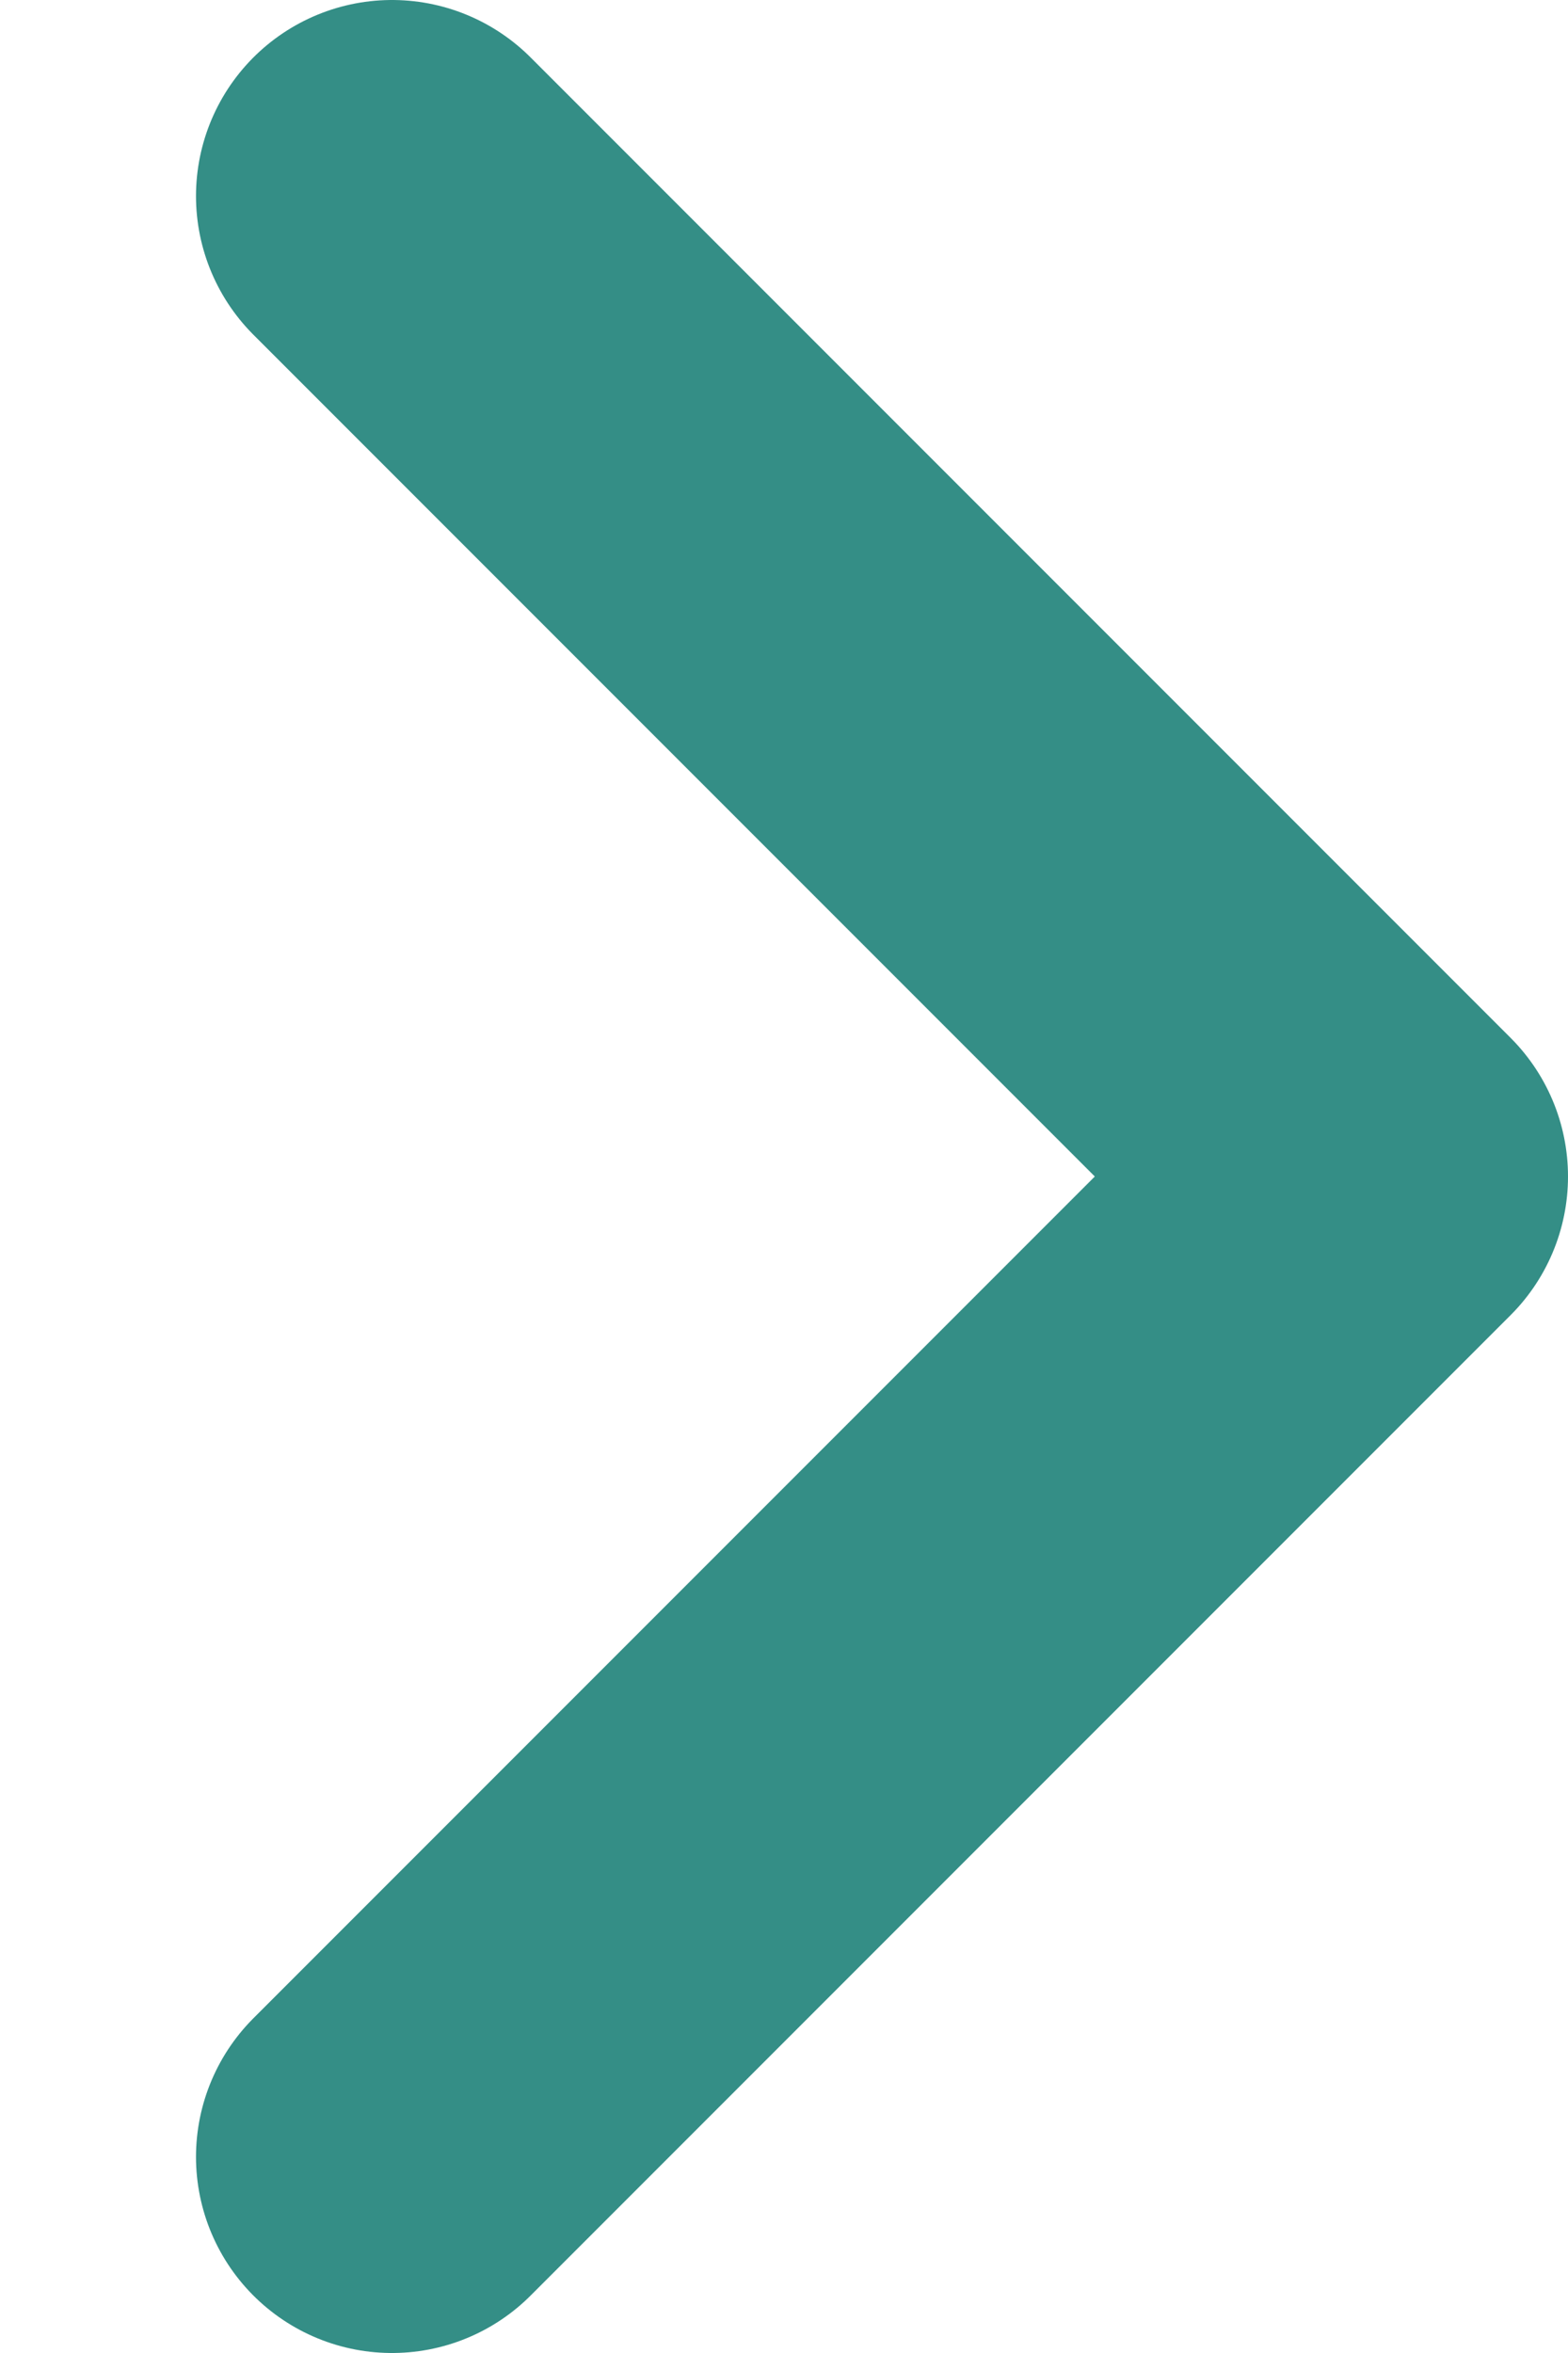
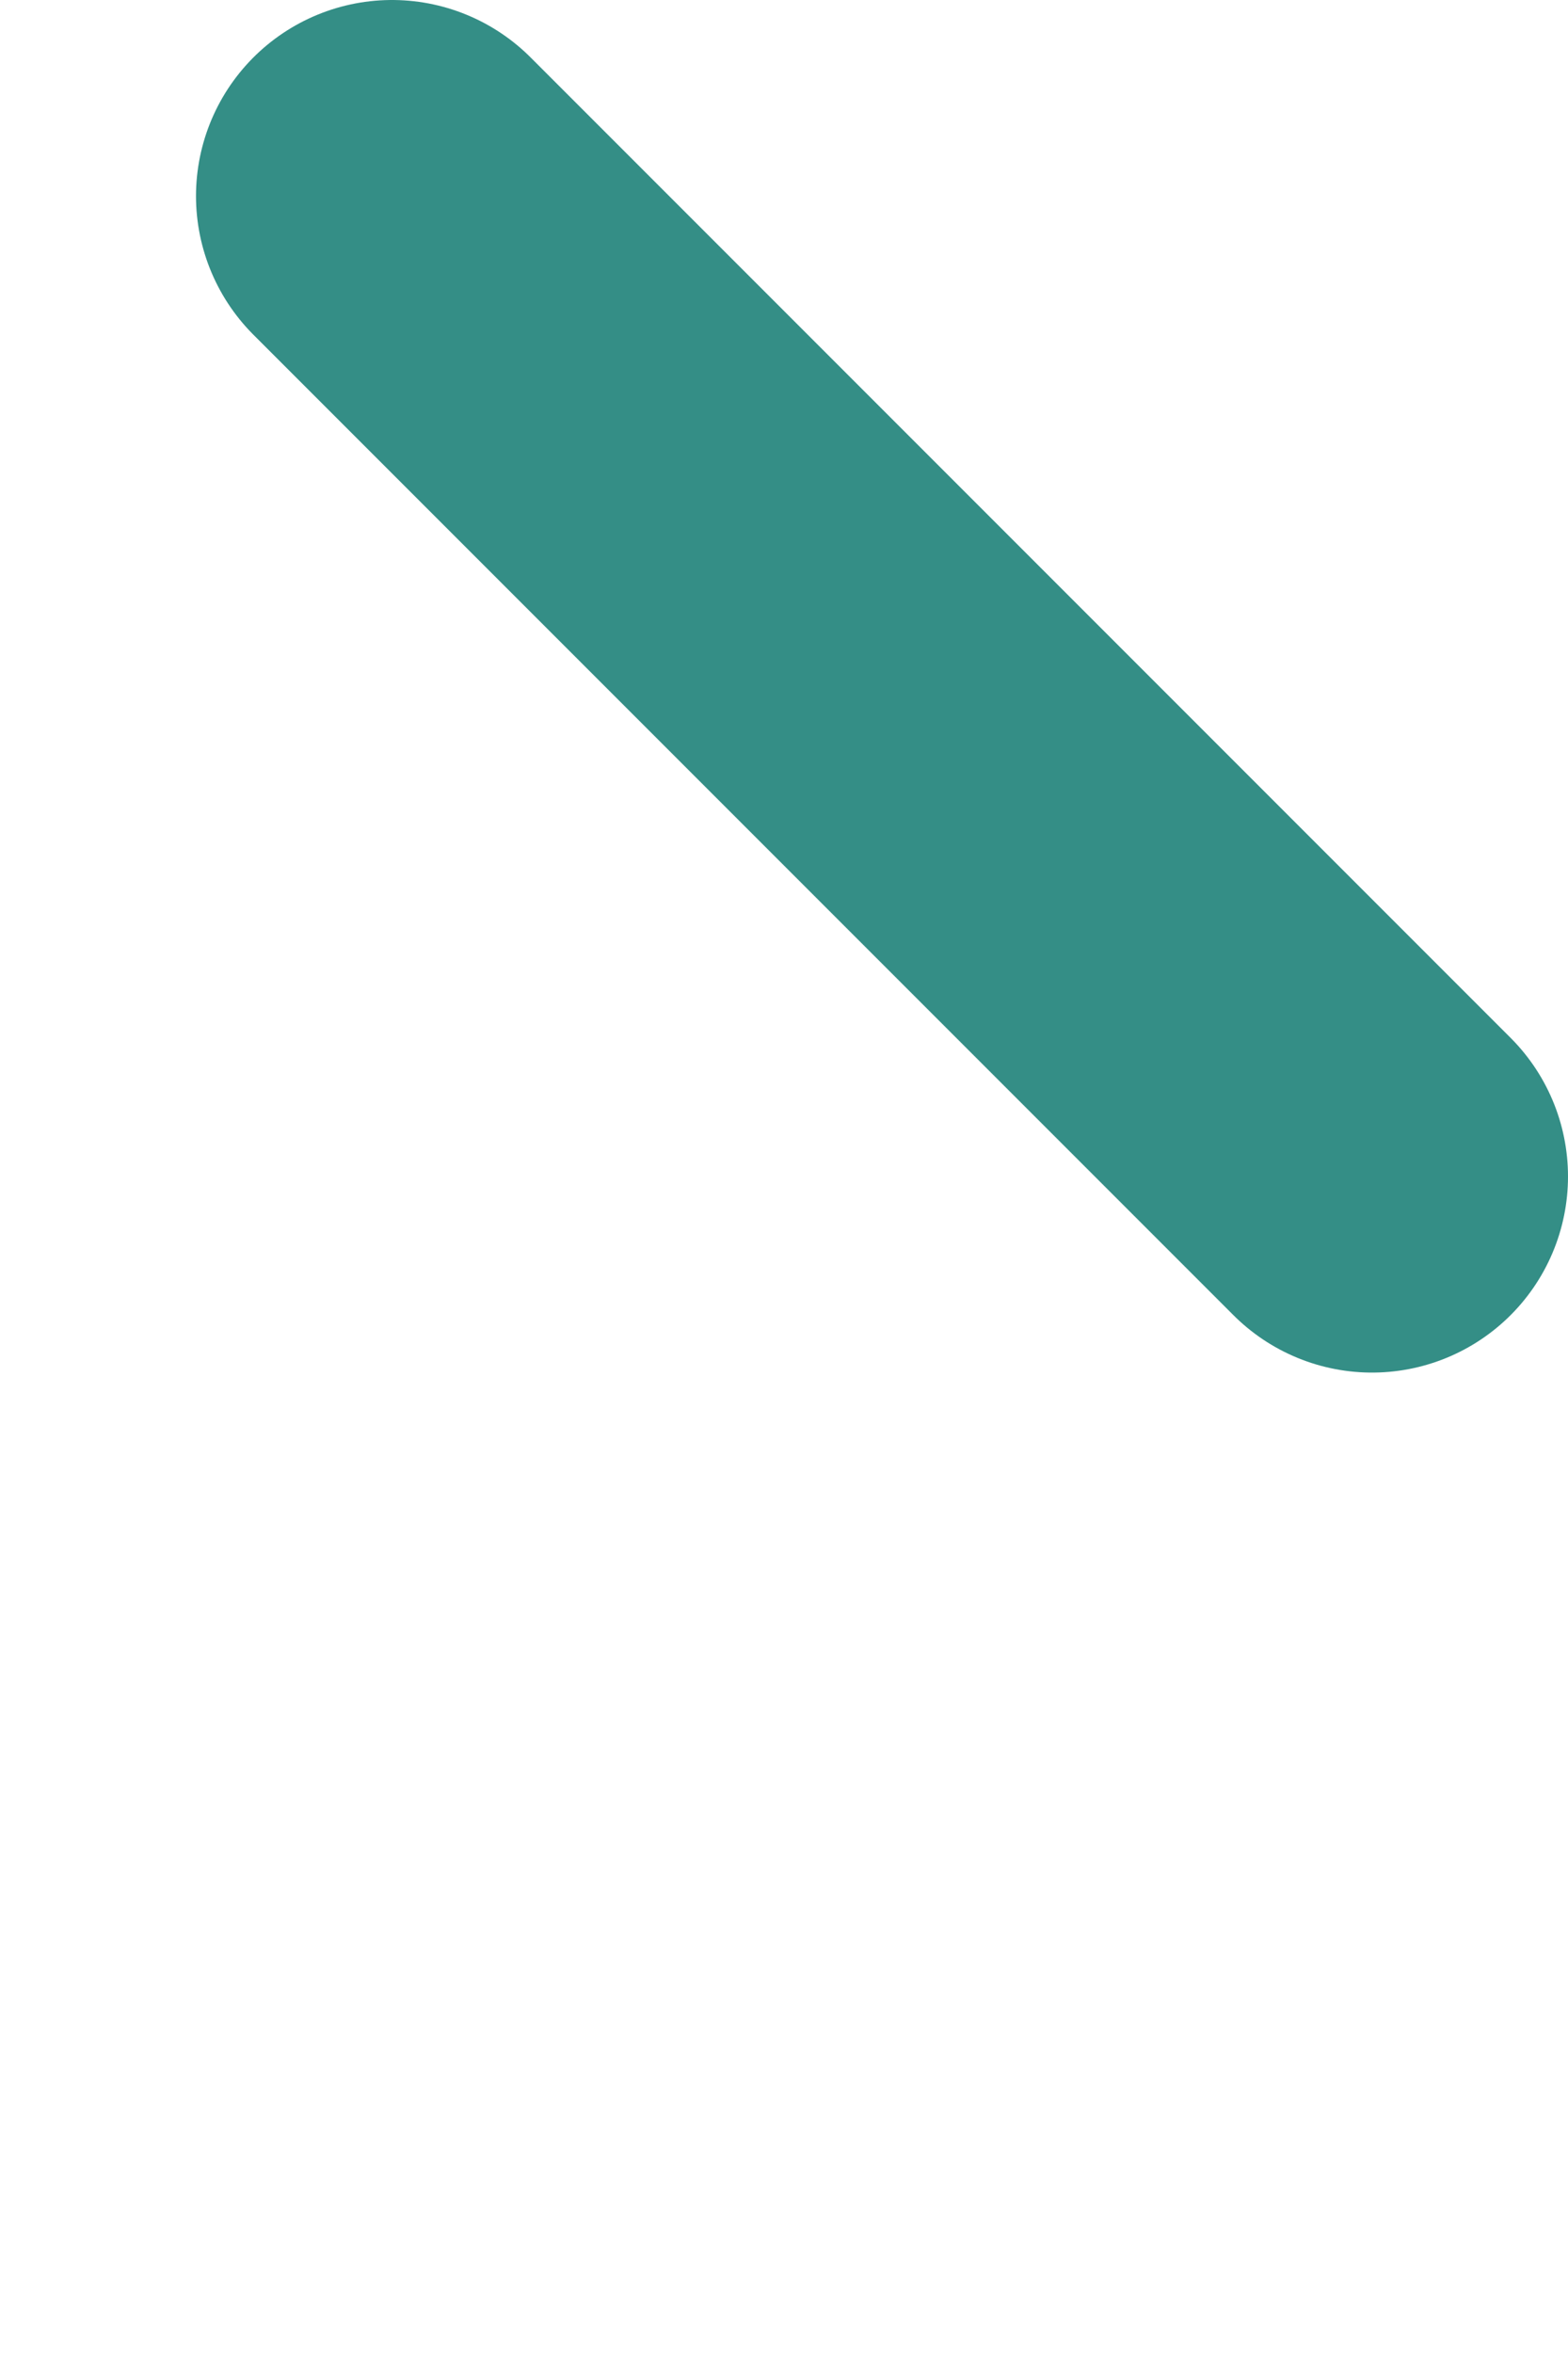
<svg xmlns="http://www.w3.org/2000/svg" width="6" height="9" viewBox="0 0 6 9" fill="none">
-   <path d="M1.5 0.75L5.25 4.5L1.5 8.25" stroke="#348E86" stroke-width="1.5" stroke-linecap="round" stroke-linejoin="round" />
+   <path d="M1.5 0.75L5.25 4.5" stroke="#348E86" stroke-width="1.5" stroke-linecap="round" stroke-linejoin="round" />
</svg>